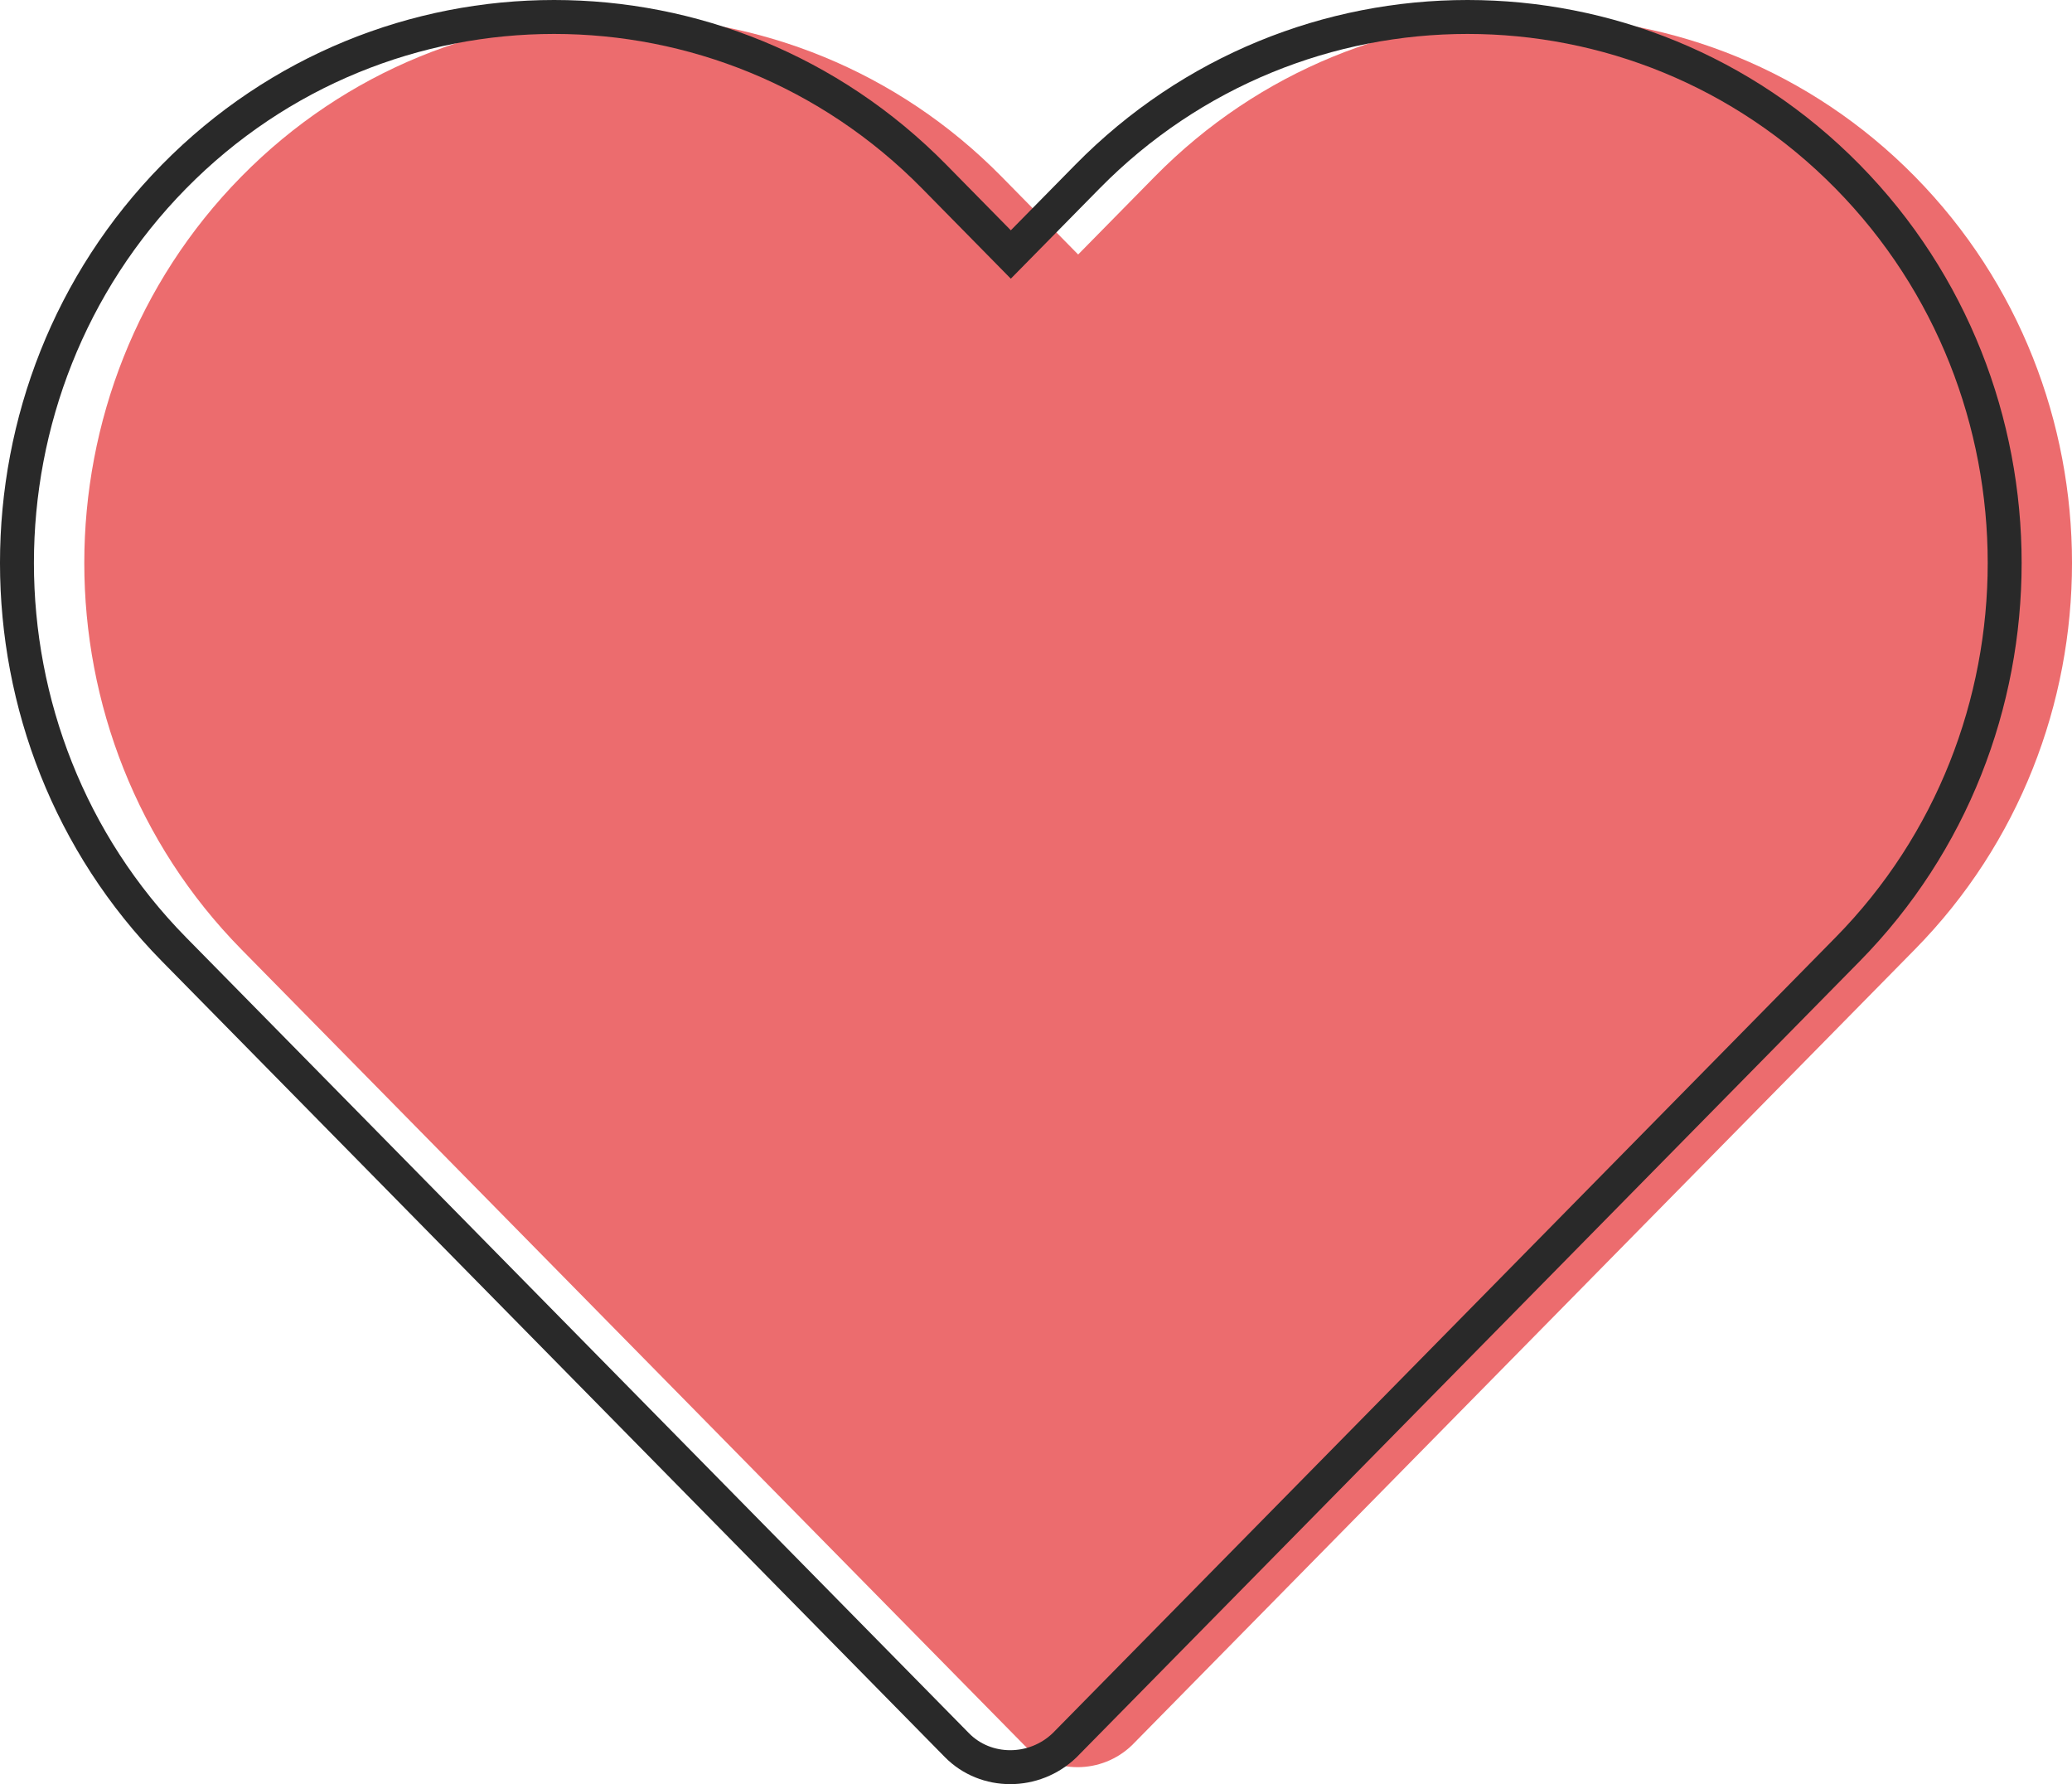
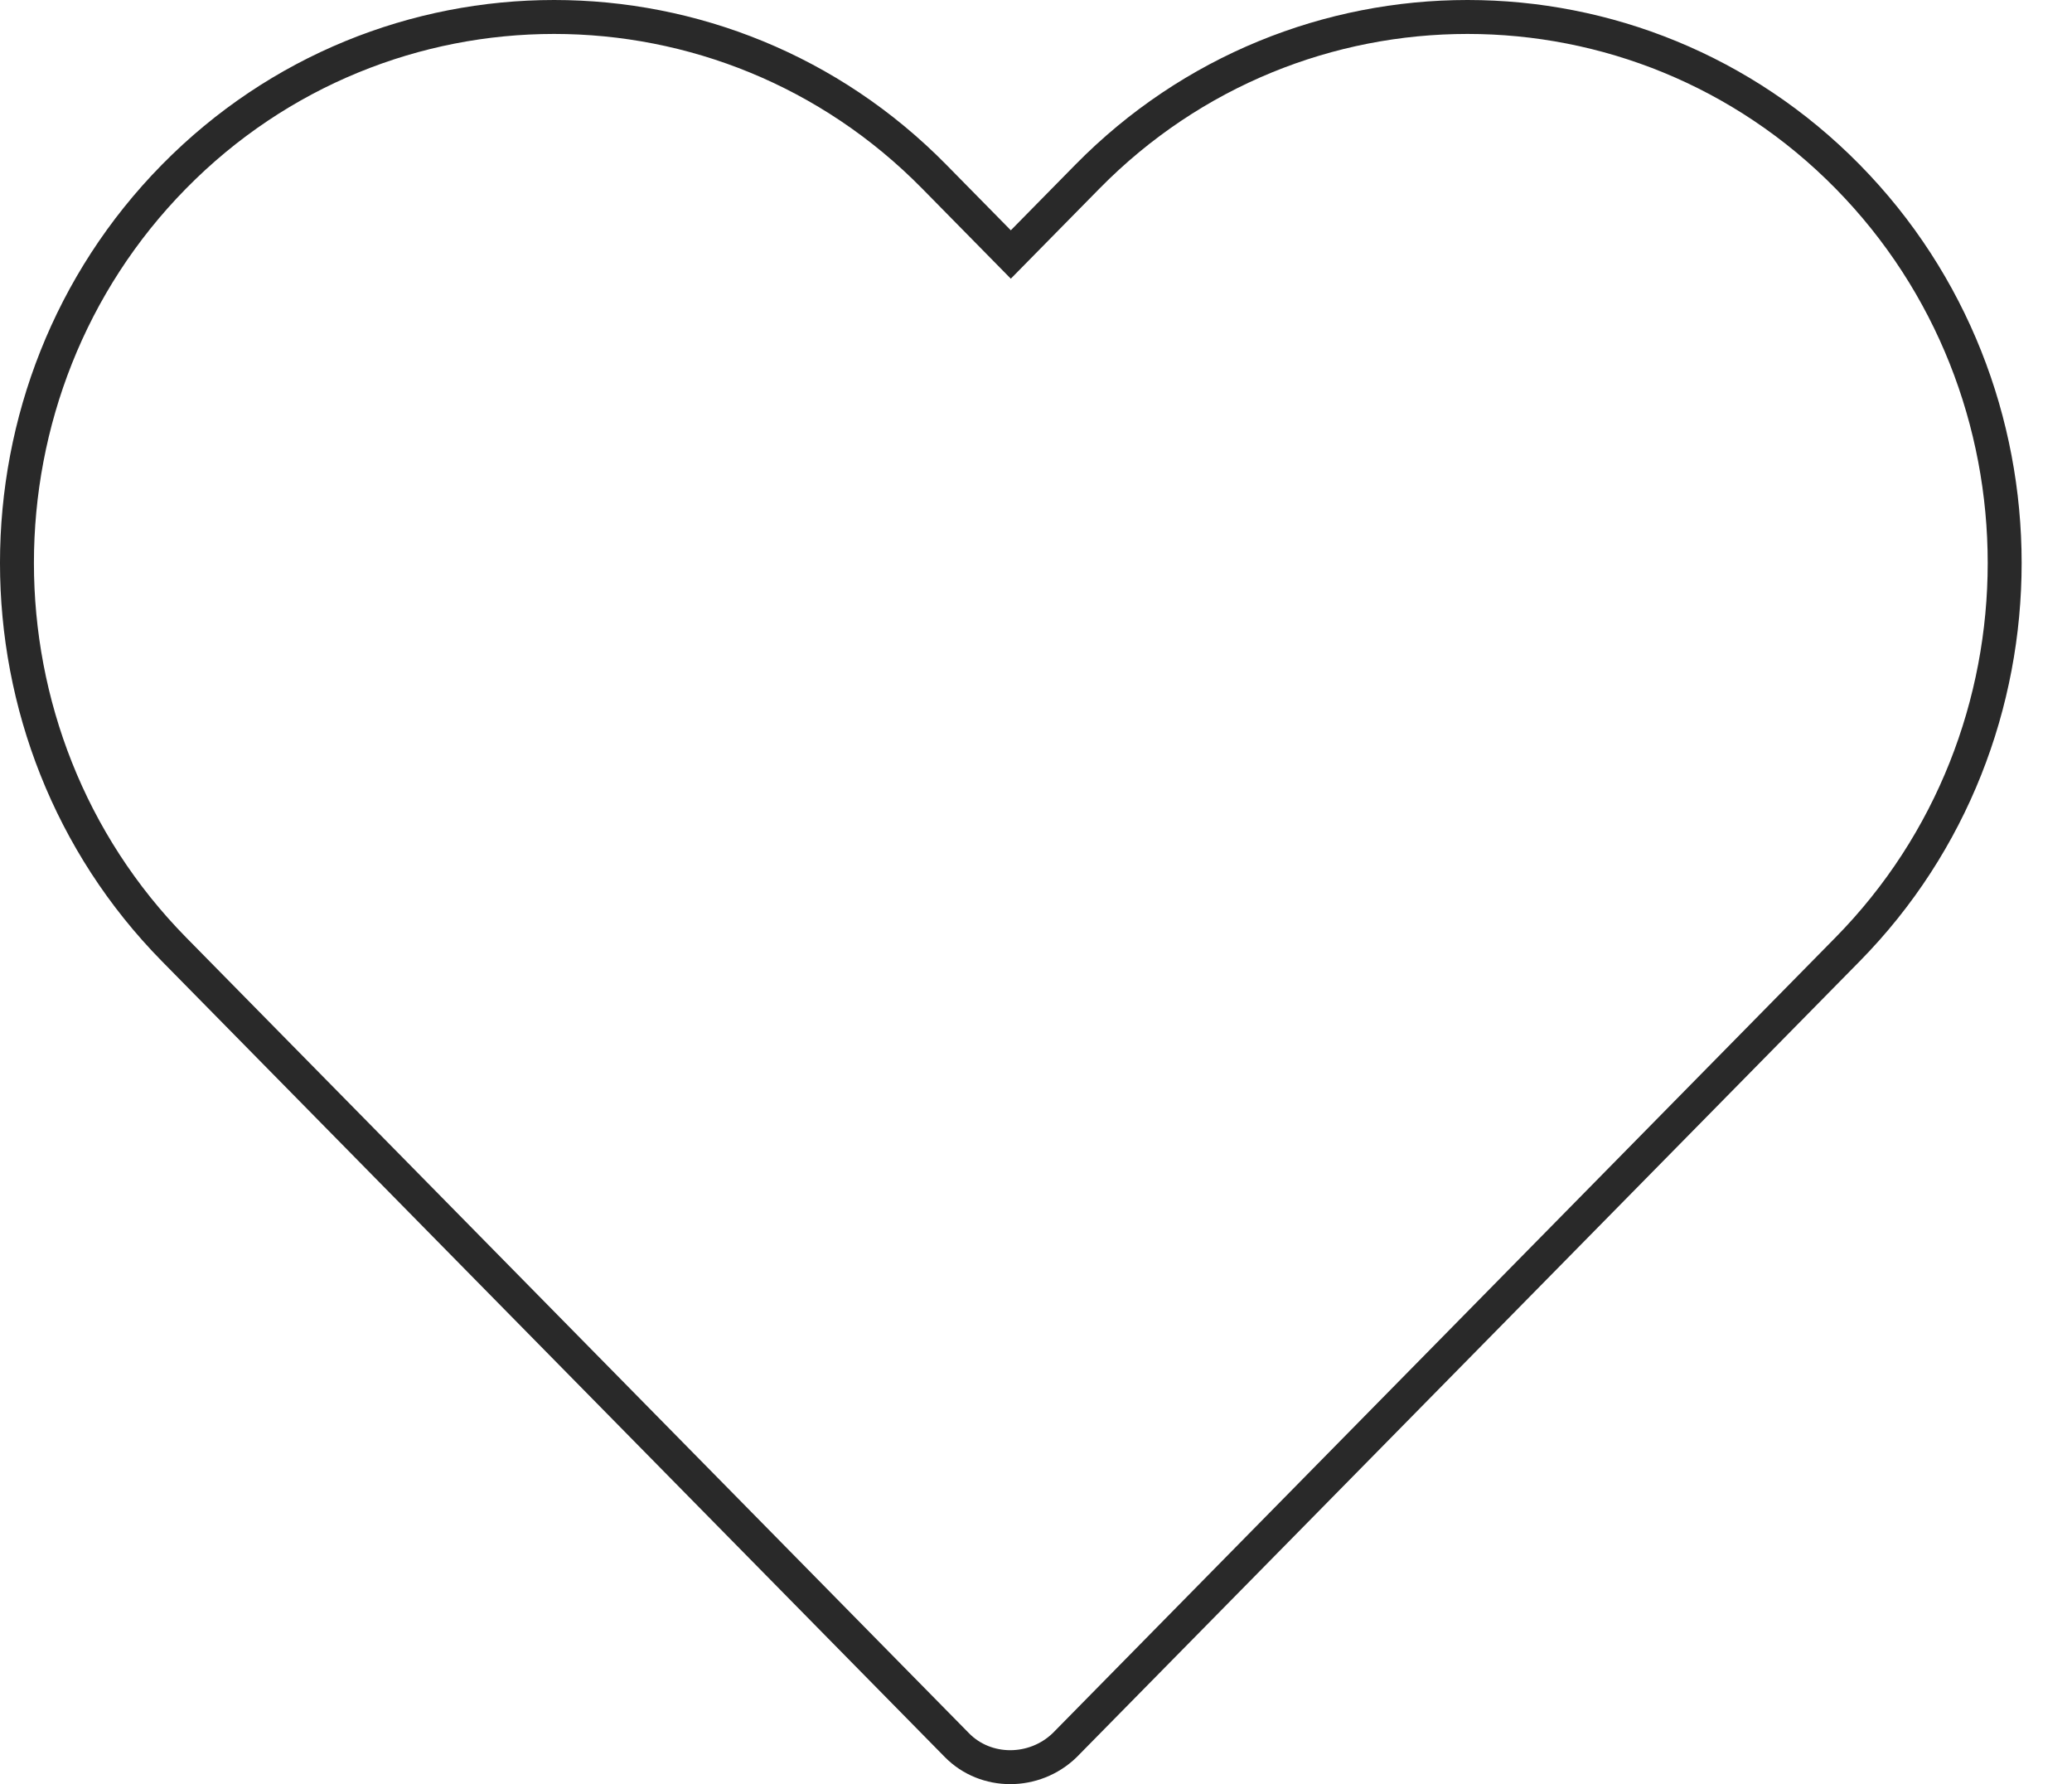
<svg xmlns="http://www.w3.org/2000/svg" version="1.1" id="Livello_1" x="0px" y="0px" width="171.039px" height="147.243px" viewBox="0 0 171.039 147.243" enable-background="new 0 0 171.039 147.243" xml:space="preserve">
  <g>
-     <path fill="#EC6C6E" d="M158.076,14.575c-17.285-17.566-45.467-17.566-62.752,0l-6.325,6.428l-6.325-6.428   c-17.285-17.566-45.467-17.566-62.752,0s-17.285,46.206,0,63.772l31.062,31.567l0,0l33.568,34.113c2.38,2.419,6.388,2.419,8.893,0   l33.568-34.113l0,0l31.063-31.568C175.361,60.781,175.361,32.141,158.076,14.575z" />
    <path fill="none" stroke="#292929" stroke-width="2.801" stroke-miterlimit="10" d="M152.518,14.575   c-17.285-17.566-45.467-17.566-62.752,0l-6.325,6.428l-6.325-6.428c-17.285-17.566-45.467-17.566-62.752,0s-17.285,46.206,0,63.772   l31.062,31.567l0,0l33.568,34.113c2.38,2.419,6.388,2.419,8.893,0l33.568-34.113l0,0l31.063-31.568   C169.803,60.781,169.803,32.141,152.518,14.575z" />
  </g>
</svg>